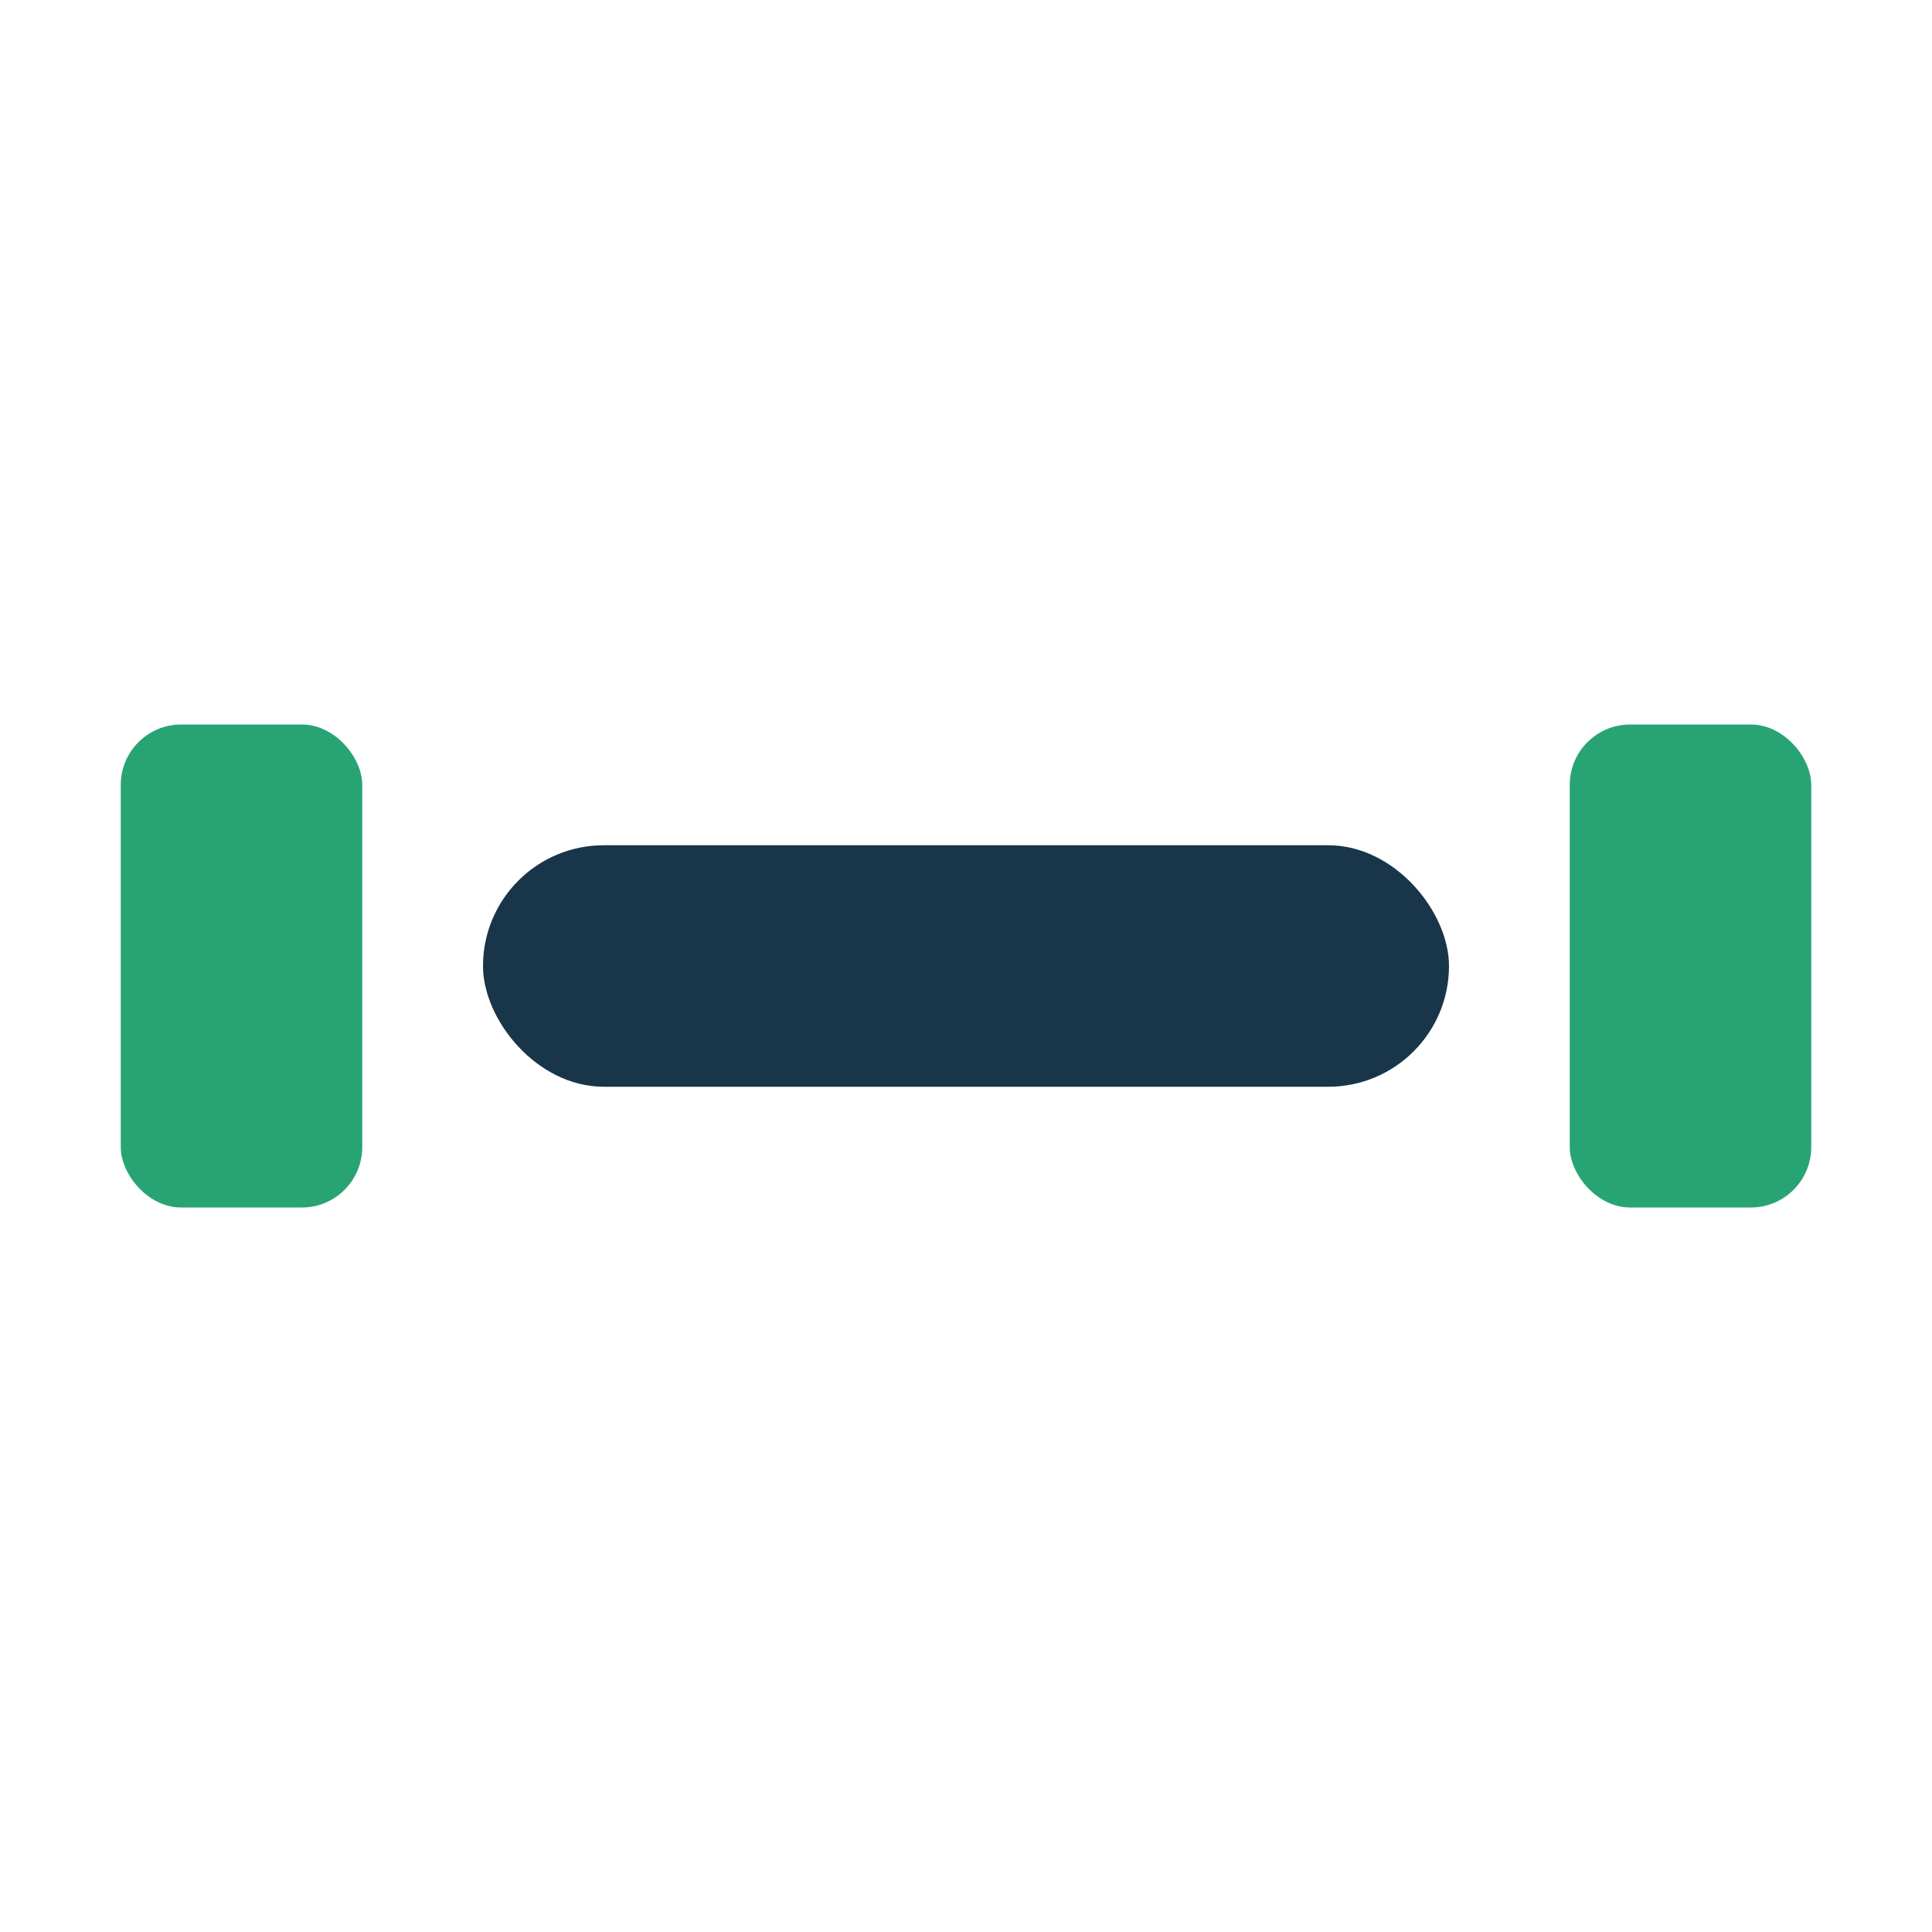
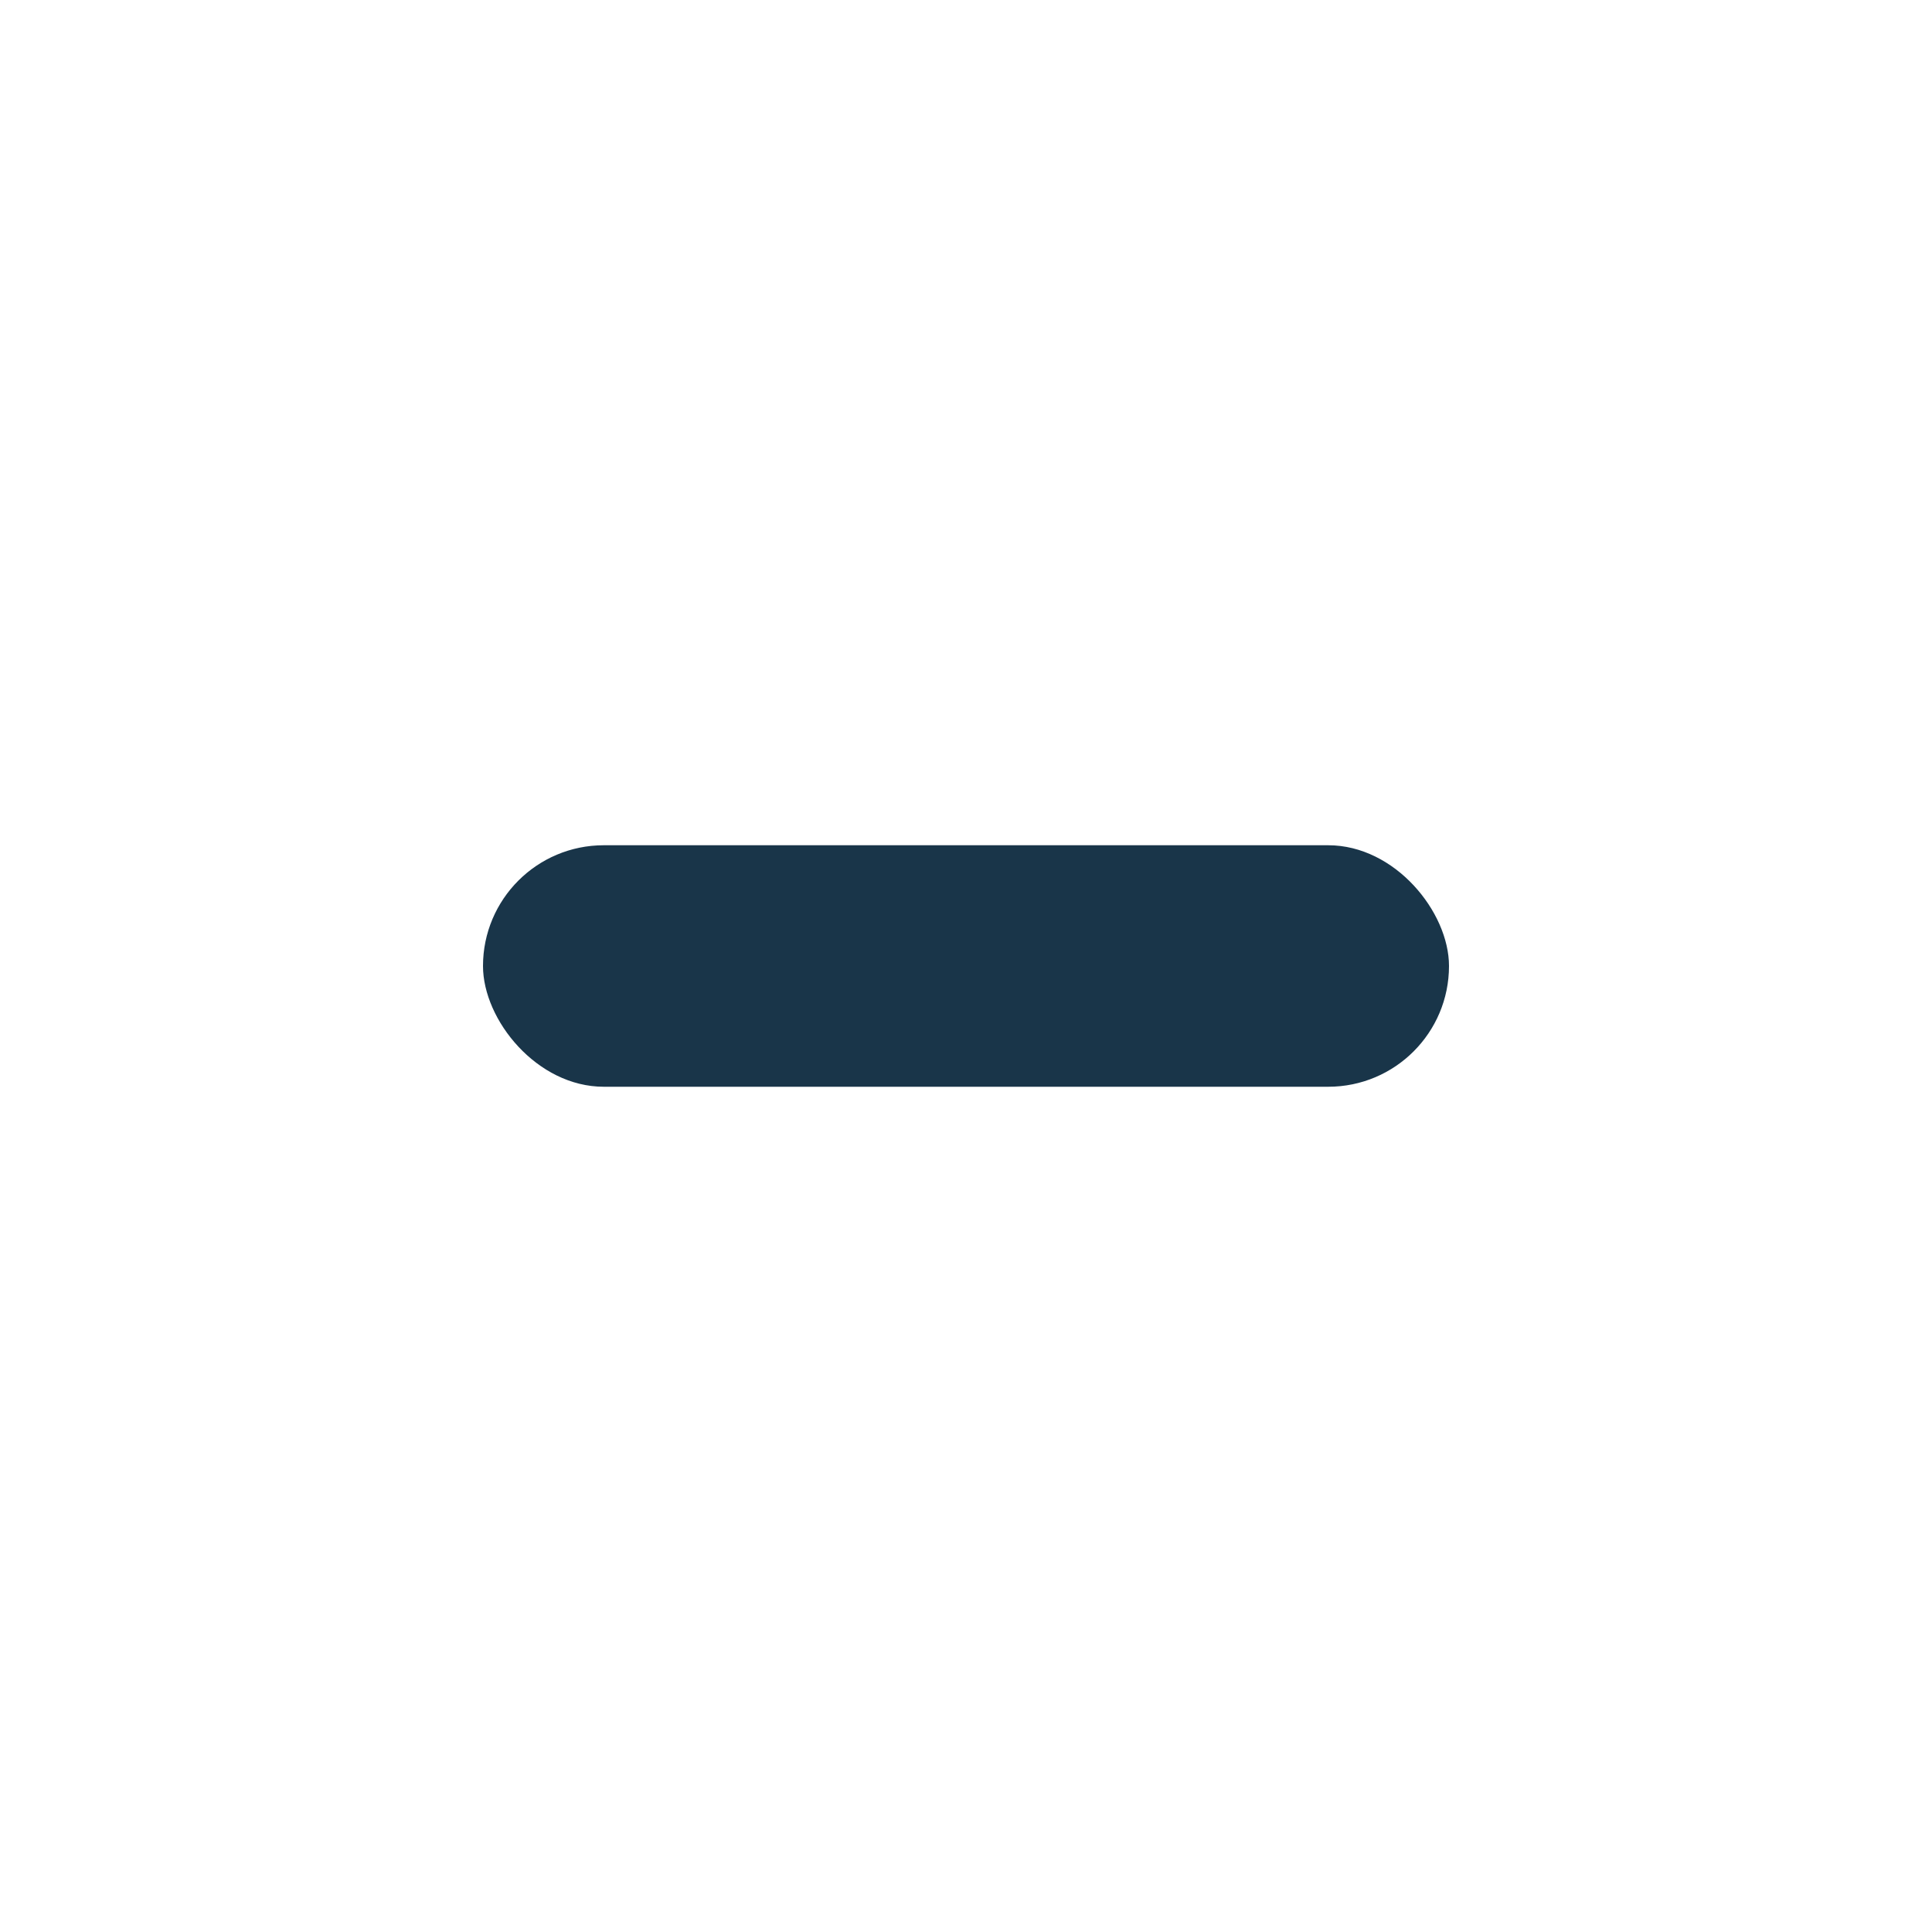
<svg xmlns="http://www.w3.org/2000/svg" width="32" height="32" viewBox="0 0 32 32">
  <rect x="8" y="14" width="16" height="4" rx="2" fill="#193549" />
-   <rect x="2" y="12" width="4" height="8" rx="1" fill="#28A474" />
-   <rect x="26" y="12" width="4" height="8" rx="1" fill="#28A474" />
</svg>